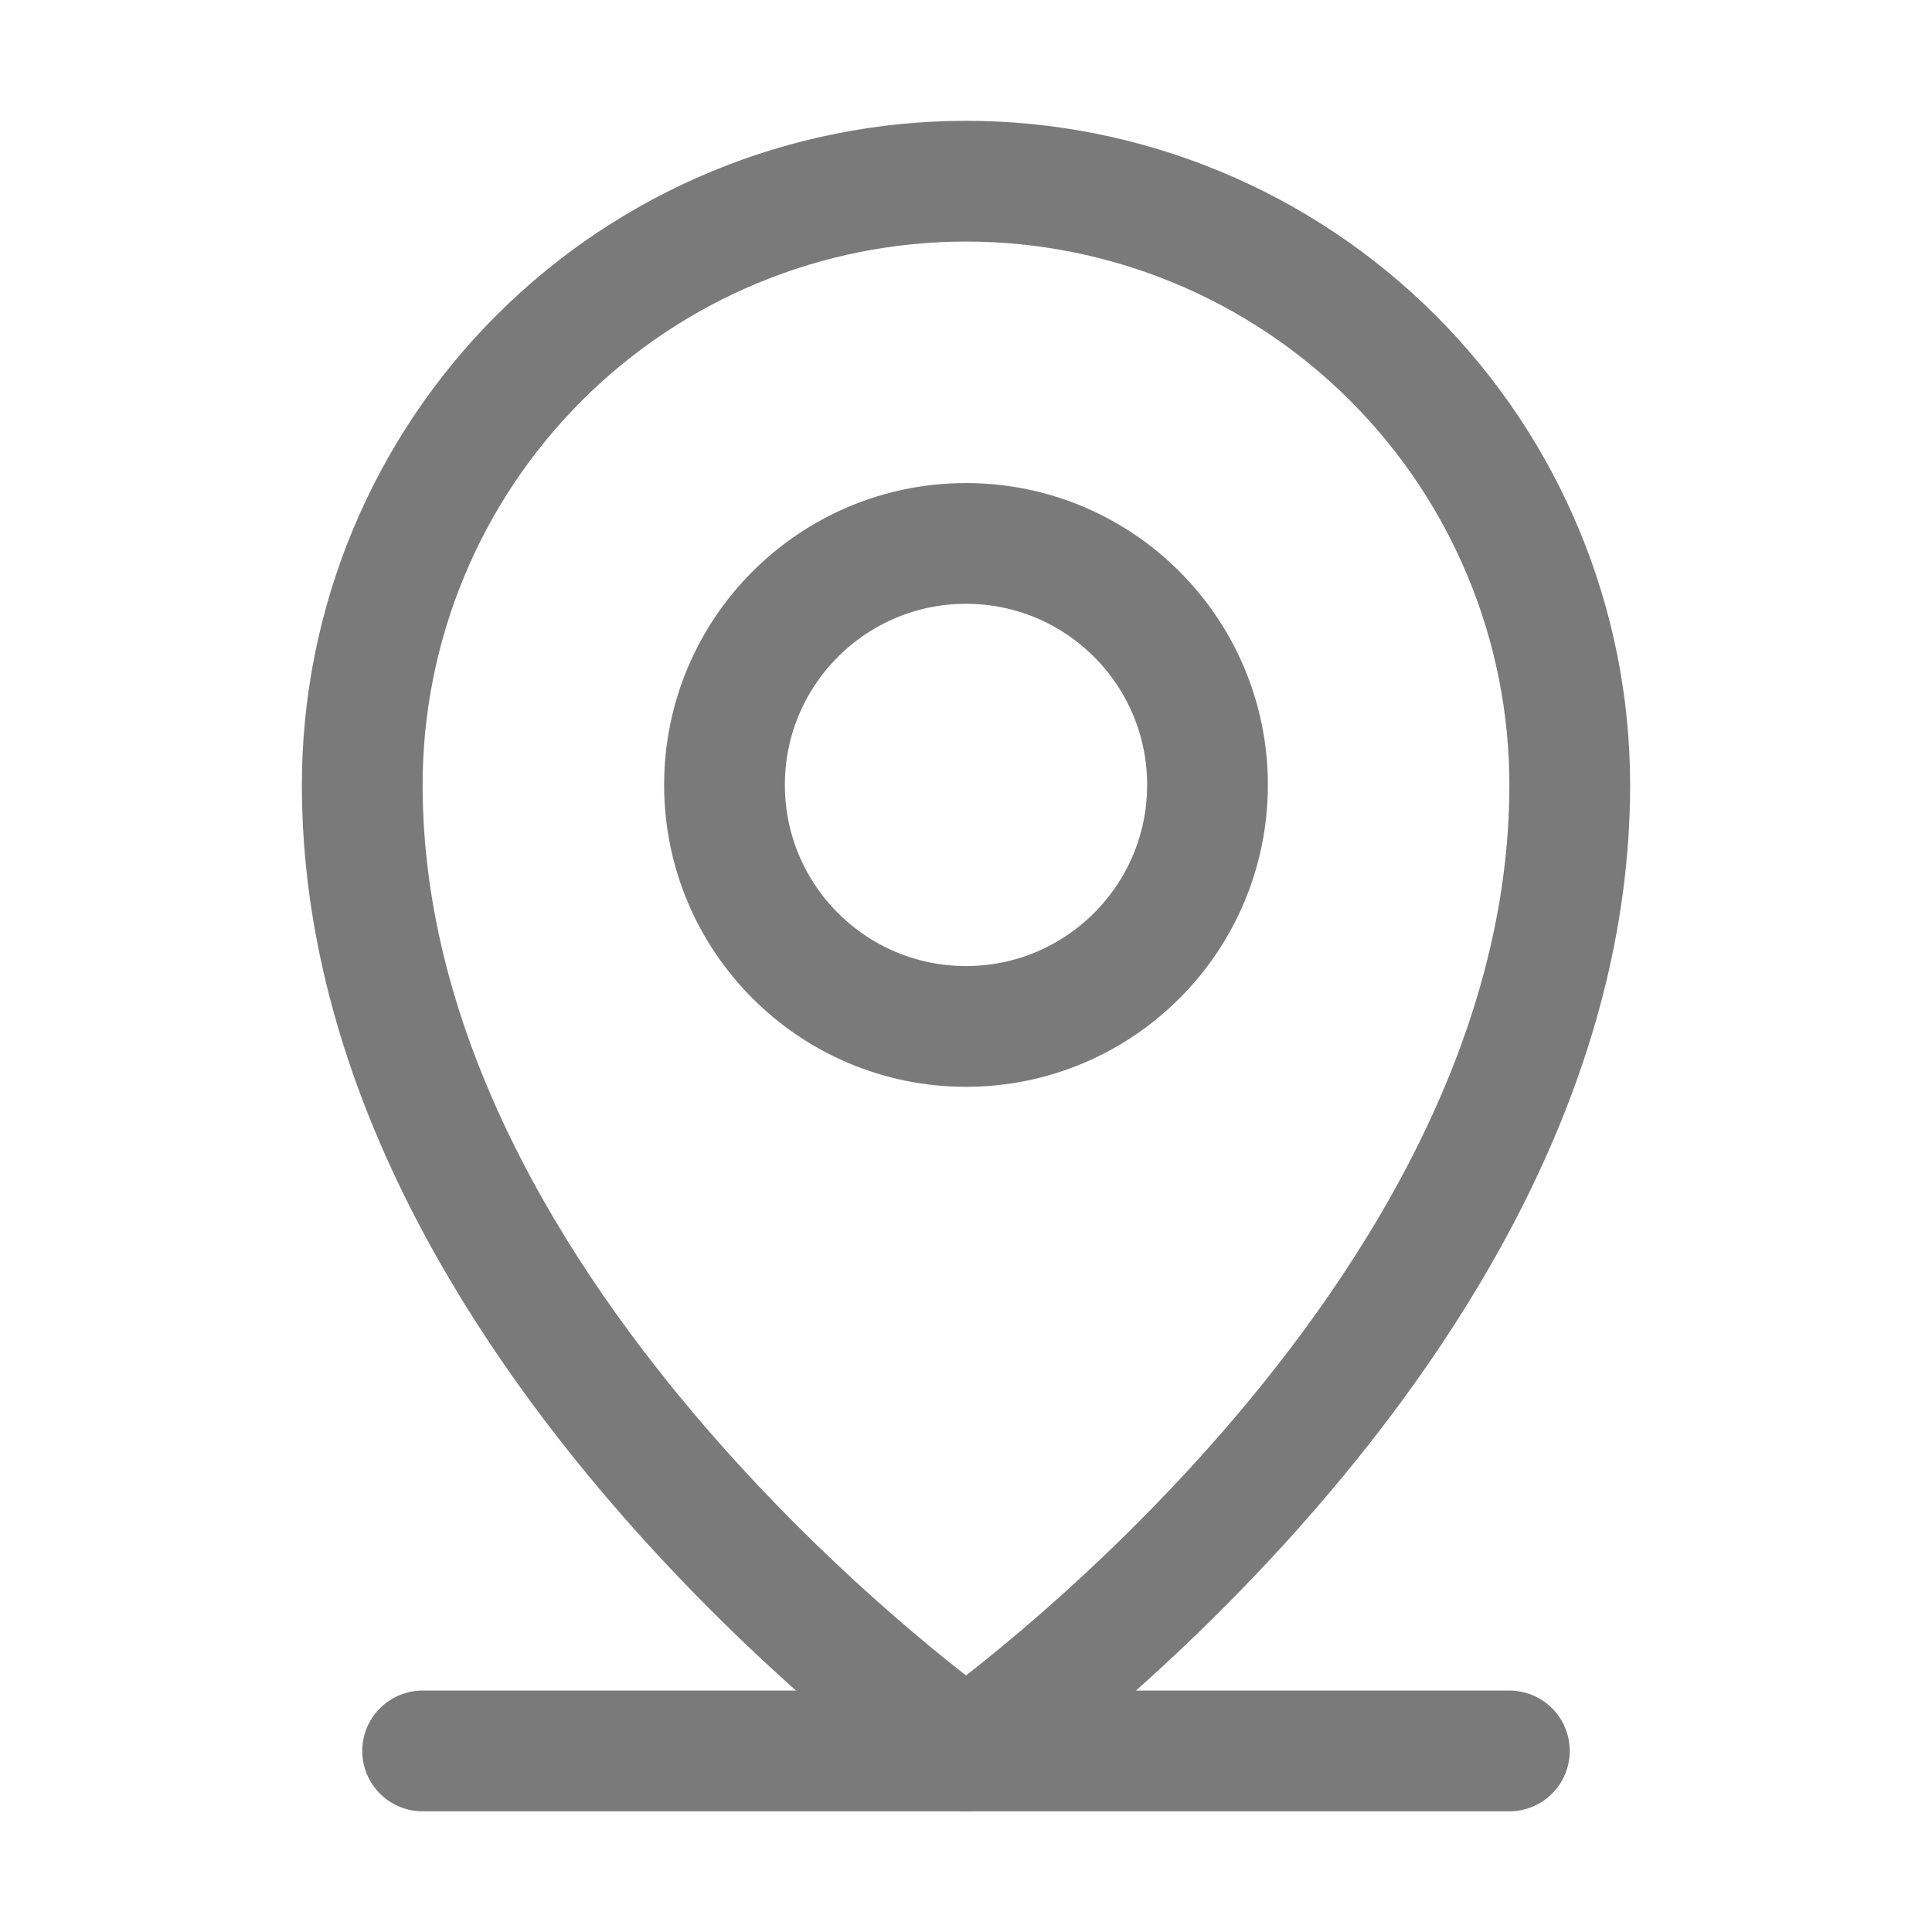
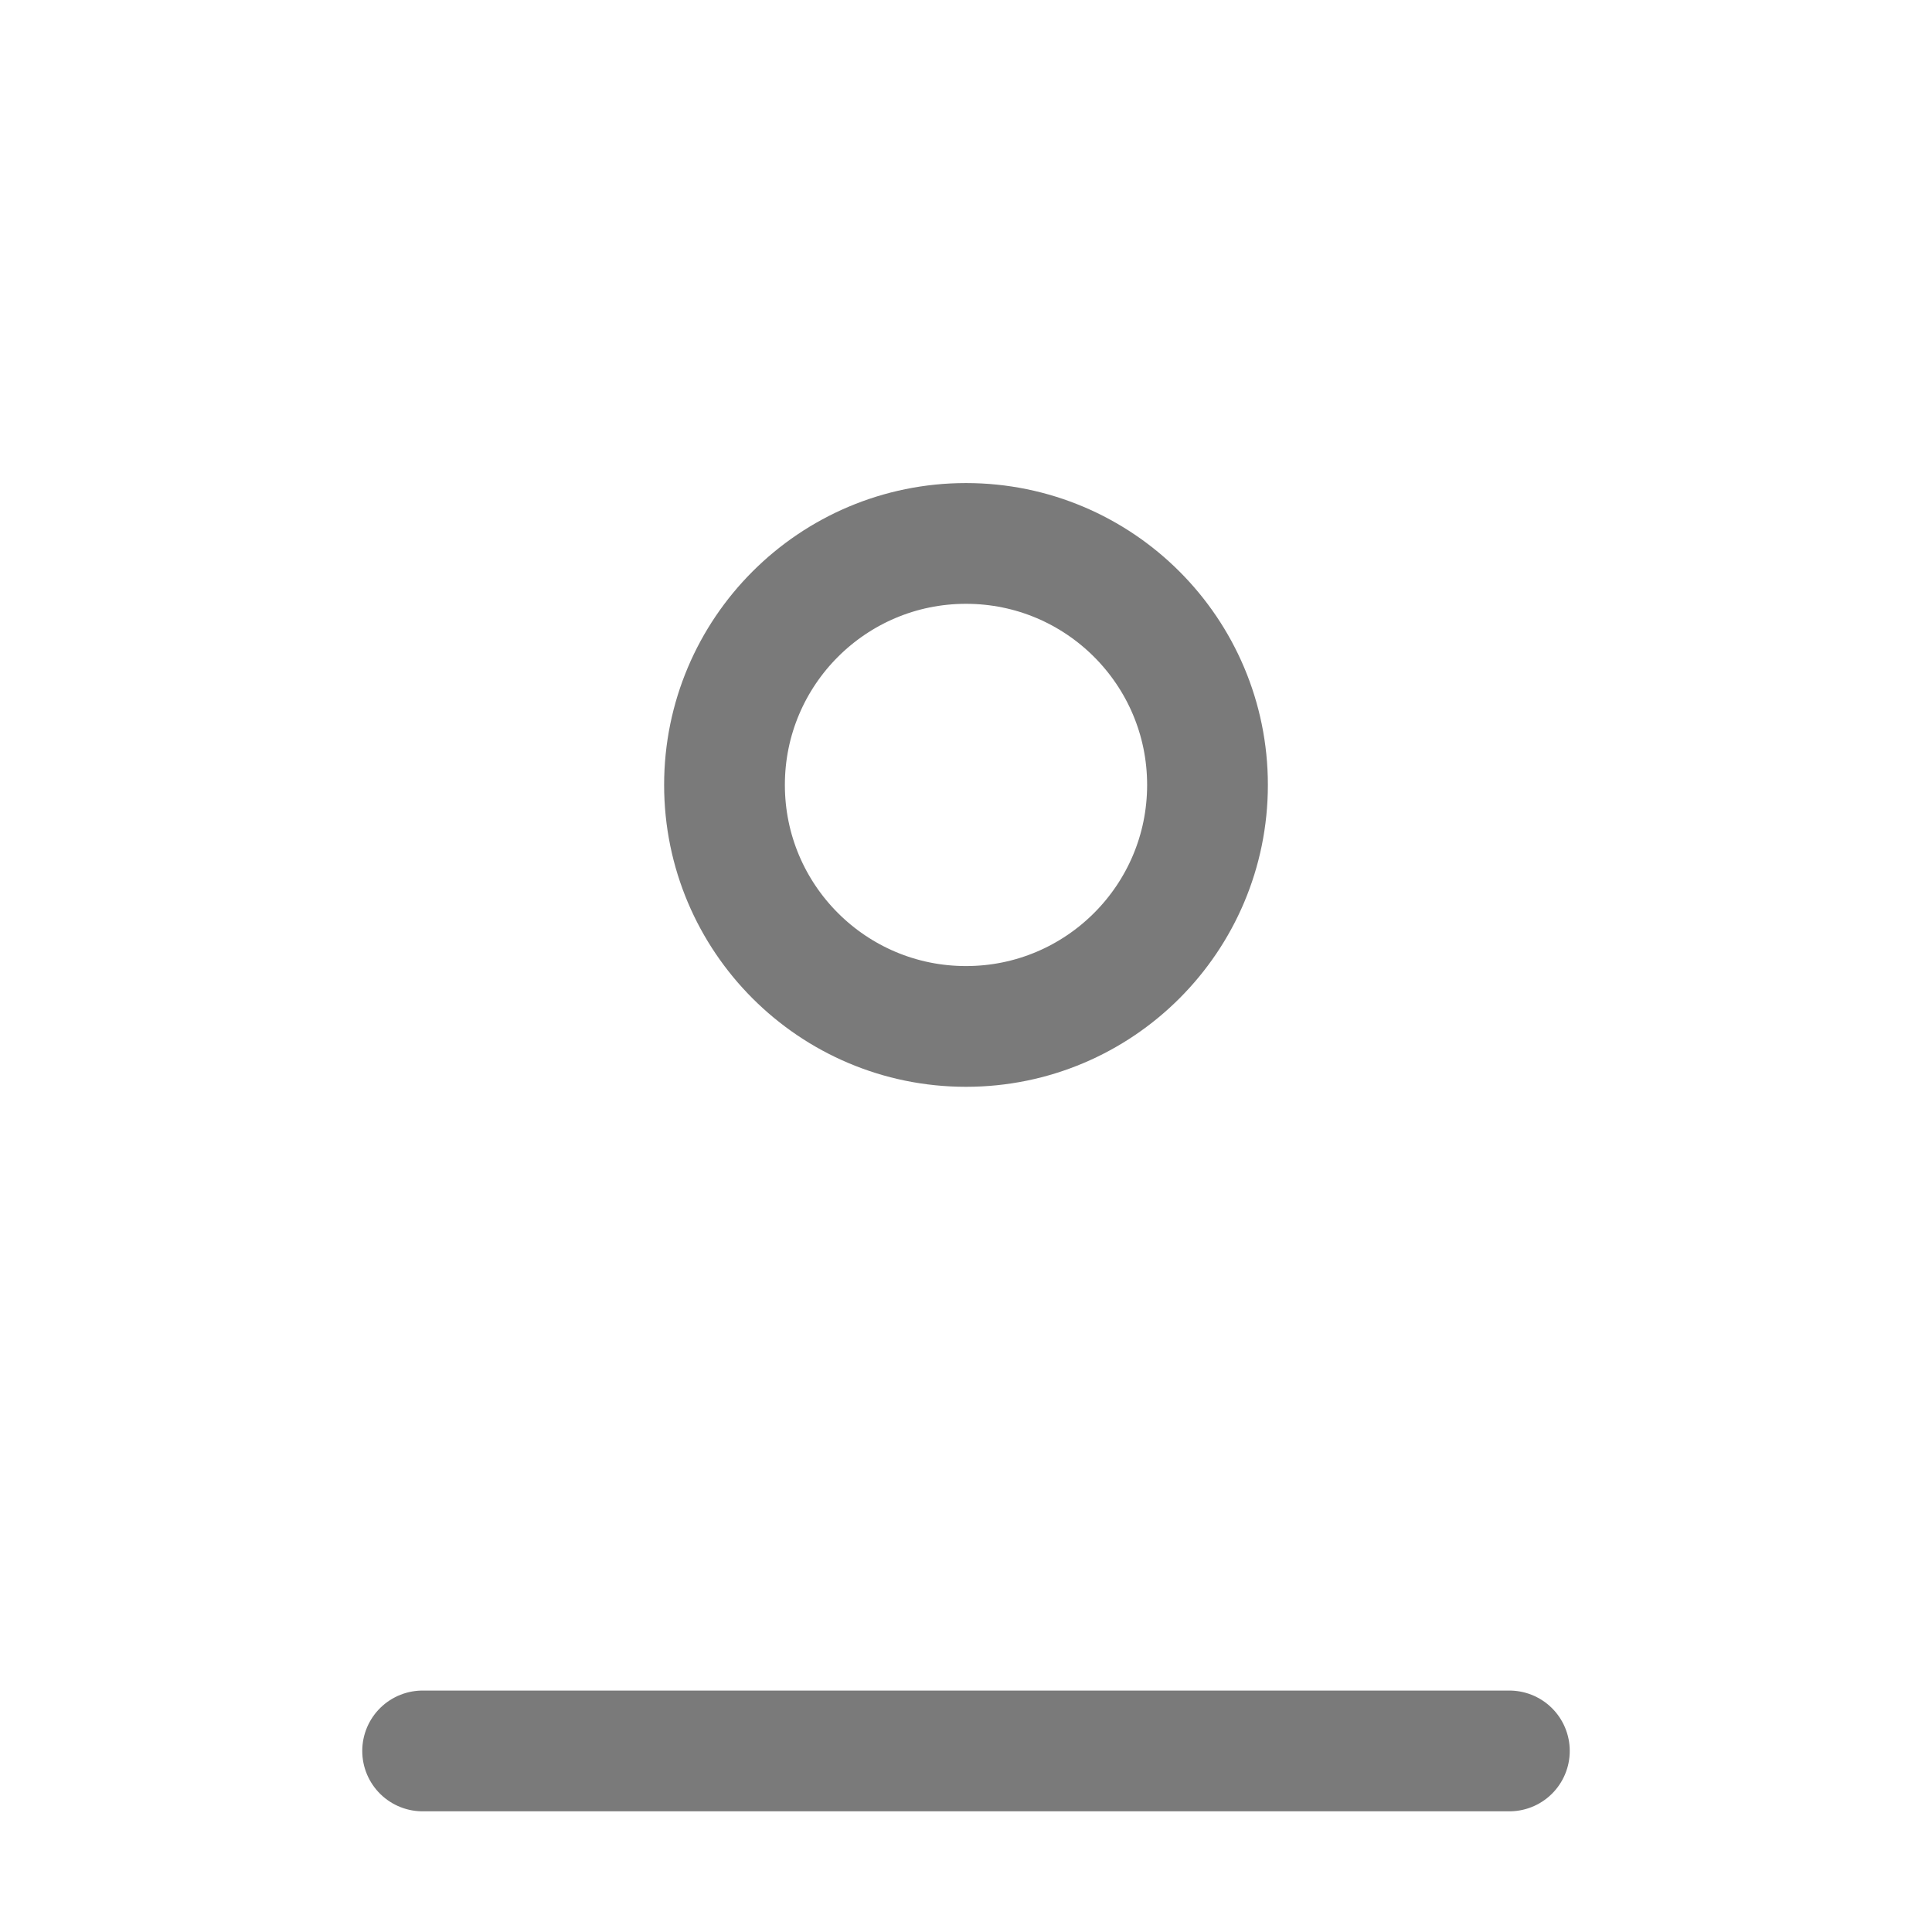
<svg xmlns="http://www.w3.org/2000/svg" width="32" height="32" viewBox="0 0 32 32" fill="none">
  <path d="M7 29.001H25" stroke="#7A7A7A" stroke-width="2" stroke-linecap="round" stroke-linejoin="round" />
  <path d="M16 17.001C18.209 17.001 20 15.21 20 13.001C20 10.792 18.209 9.001 16 9.001C13.791 9.001 12 10.792 12 13.001C12 15.21 13.791 17.001 16 17.001Z" stroke="#7A7A7A" stroke-width="2" stroke-linecap="round" stroke-linejoin="round" />
-   <path d="M26 13.001C26 22.001 16 29.001 16 29.001C16 29.001 6 22.001 6 13.001C6 10.349 7.054 7.805 8.929 5.93C10.804 4.055 13.348 3.001 16 3.001C18.652 3.001 21.196 4.055 23.071 5.93C24.946 7.805 26 10.349 26 13.001V13.001Z" stroke="#7A7A7A" stroke-width="2" stroke-linecap="round" stroke-linejoin="round" />
</svg>